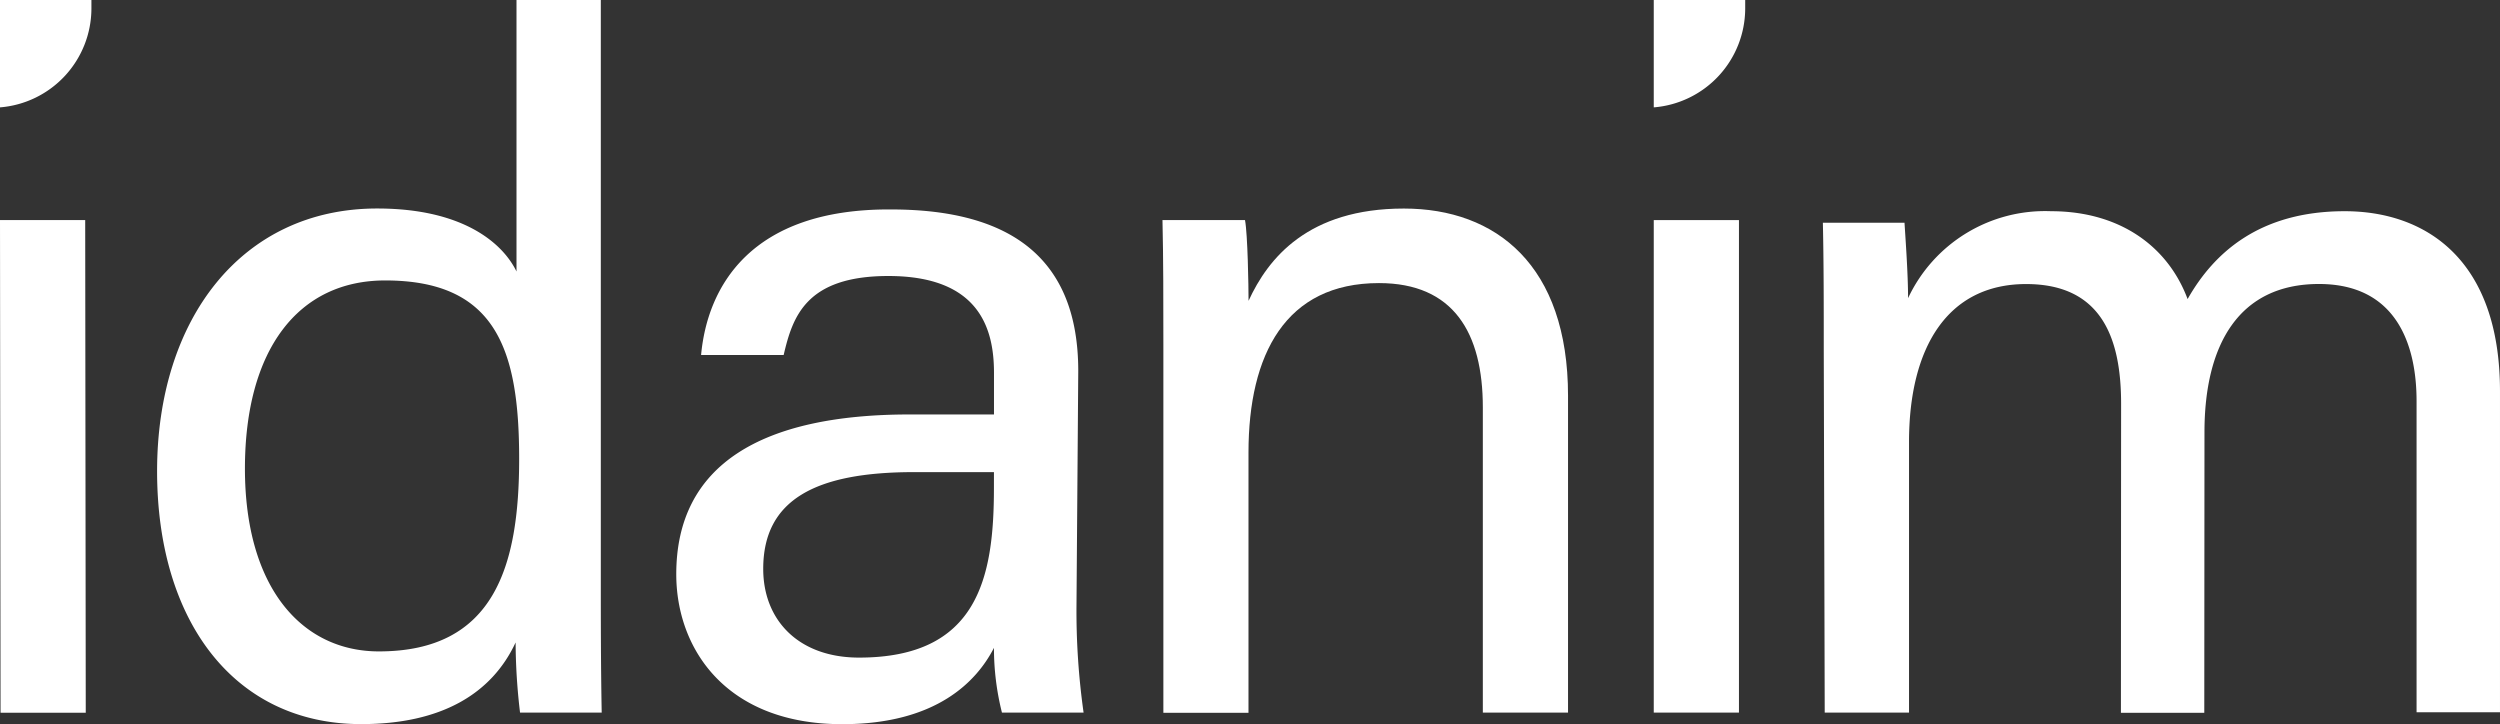
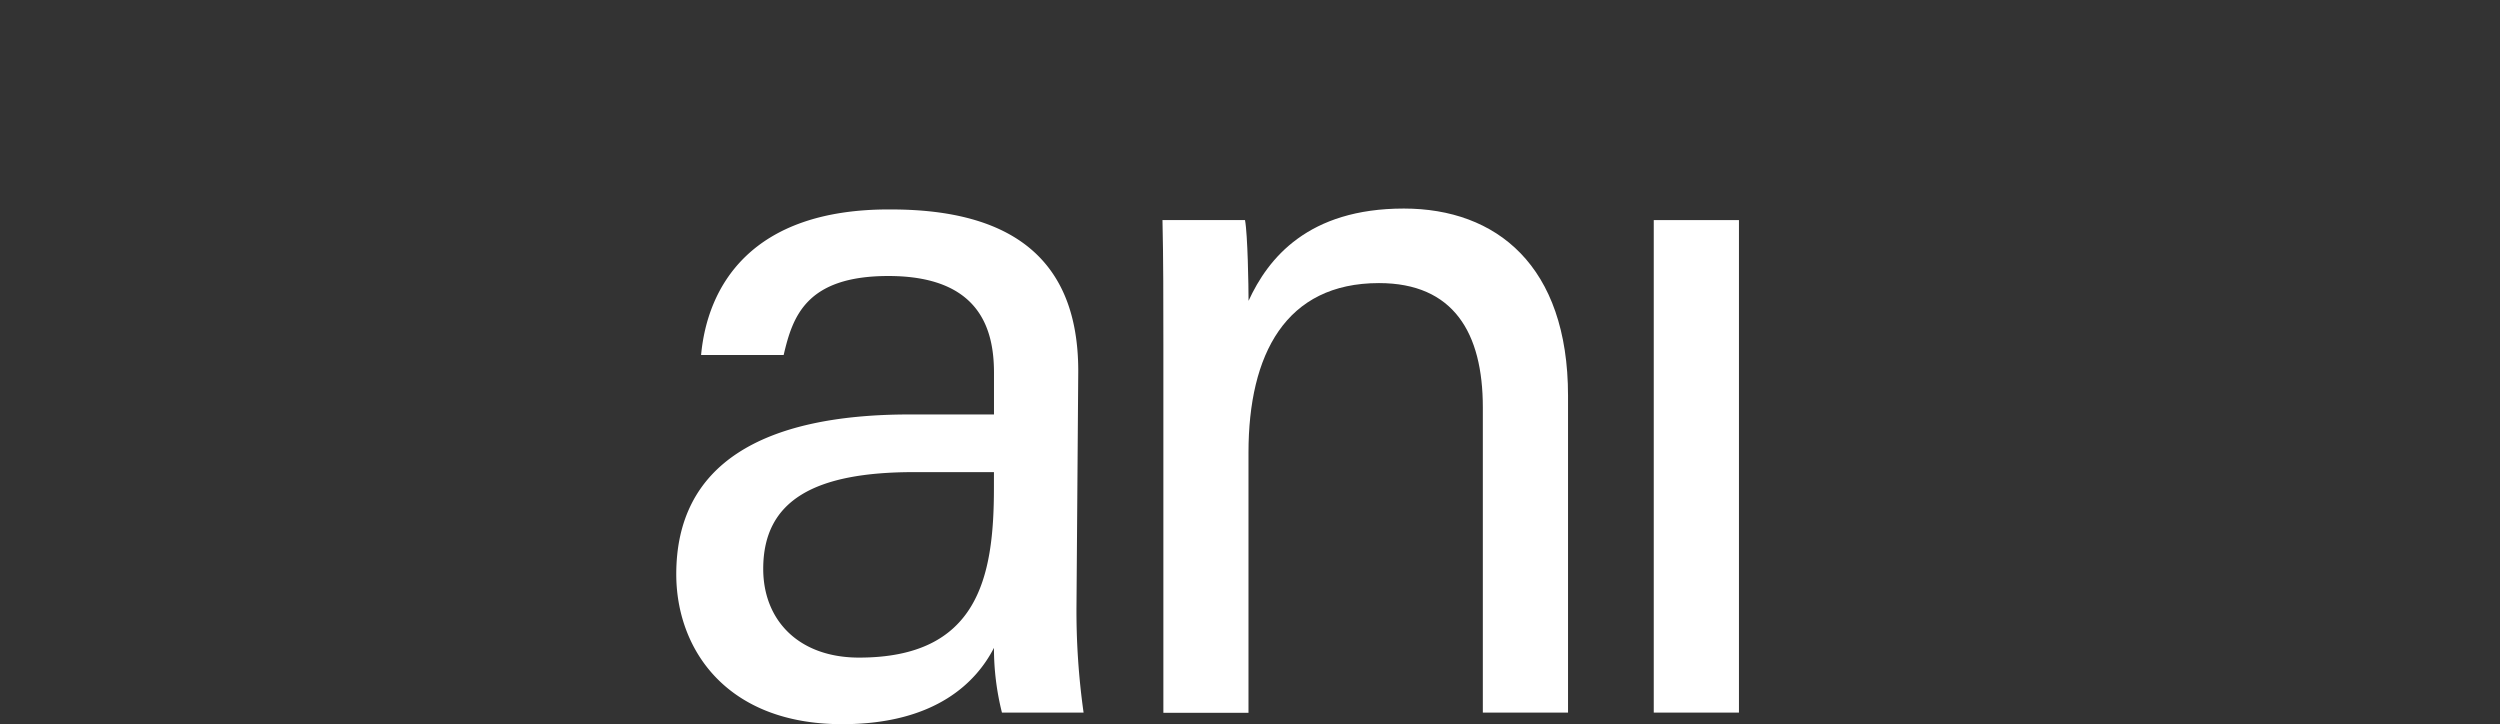
<svg xmlns="http://www.w3.org/2000/svg" width="185.304" height="53.676" viewBox="0 0 185.304 53.676">
  <rect x="0" y="0" width="185.304" height="53.676" fill="#333333" stroke="none" />
  <g id="Group_6" data-name="Group 6" transform="translate(-249.036 -144.523)">
    <g id="Group_5" data-name="Group 5" transform="translate(249.036 144.523)">
-       <path id="Path_7" data-name="Path 7" d="M335.534,188.7h6.315l.041,36.513h-6.315Z" transform="translate(-335.534 -172.386)" fill="#fff" />
-       <path id="Path_8" data-name="Path 8" d="M389.612,159.013v42.494c0,3.42,0,6.775.066,10.327h-6.052a44.984,44.984,0,0,1-.329-5.2c-1.776,3.815-5.525,6.051-11.445,6.051-9.406,0-15.129-7.63-15.129-18.747,0-11.248,6.249-19.471,16.313-19.471,6.446,0,9.341,2.631,10.327,4.67V159.013Zm-26.378,34.732c0,8.814,4.21,13.551,9.933,13.551,8.552,0,10.393-6.315,10.393-14.274,0-8.091-1.71-13.222-9.933-13.222C367.181,179.8,363.234,184.93,363.234,193.745Z" transform="translate(-345.079 -159.013)" fill="#fff" />
      <path id="Path_9" data-name="Path 9" d="M456.415,216.6a53.948,53.948,0,0,0,.526,7.959h-6.051a19.6,19.6,0,0,1-.592-4.8c-1.25,2.434-4.21,5.657-11.248,5.657-8.617,0-12.3-5.591-12.3-11.116,0-8.157,6.381-11.841,17.3-11.841H450.3v-3.092c0-3.223-1.053-7.17-7.828-7.17-6.117,0-7.1,3.026-7.762,5.855H428.59c.46-5,3.618-10.854,14.077-10.788,8.946,0,13.879,3.683,13.879,11.972Zm-6.118-9.867h-5.92c-7.3,0-11.182,2.039-11.182,7.17,0,3.815,2.631,6.578,7.1,6.578,8.814,0,10-5.921,10-12.564Z" transform="translate(-376.624 -171.739)" fill="#fff" />
      <path id="Path_10" data-name="Path 10" d="M492.4,197.207c0-3.157,0-6.381-.066-9.209h6.117c.2,1.052.263,4.934.263,5.986,1.447-3.158,4.407-6.841,11.511-6.841,6.841,0,12.169,4.21,12.169,13.879v23.483h-6.315V201.877c0-5.525-2.171-9.209-7.7-9.209-6.907,0-9.67,5.262-9.67,12.564l0,19.287H492.4Z" transform="translate(-406.169 -171.685)" fill="#fff" />
      <path id="Path_11" data-name="Path 11" d="M558.6,188.7h6.315l0,36.505H558.6Z" transform="translate(-436.021 -172.386)" fill="#fff" />
-       <path id="Path_12" data-name="Path 12" d="M581.474,197.755c0-3.158,0-6.446-.066-9.407h6.052c.066,1.118.263,3.749.263,5.591a11.21,11.21,0,0,1,10.59-6.446c5.131,0,8.683,2.631,10.13,6.512,1.973-3.487,5.394-6.512,11.643-6.512,5.92,0,11.511,3.486,11.511,13.353v23.786h-6.183V201.57c0-4.21-1.513-8.682-7.236-8.682-5.92,0-8.485,4.473-8.485,10.985l-.014,20.8H603.5l.014-22.9c0-4.67-1.315-8.88-7.038-8.88-5.854,0-8.682,4.736-8.682,11.709l0,20.053h-6.249Z" transform="translate(-446.294 -171.838)" fill="#fff" />
-       <path id="Path_13" data-name="Path 13" d="M342.31,159.671v-.658h-6.776v7.959A7.369,7.369,0,0,0,342.31,159.671Z" transform="translate(-335.534 -159.013)" fill="#fff" />
-       <path id="Path_14" data-name="Path 14" d="M565.378,159.671v-.658H558.6v7.959A7.369,7.369,0,0,0,565.378,159.671Z" transform="translate(-436.021 -159.013)" fill="#fff" />
    </g>
  </g>
</svg>